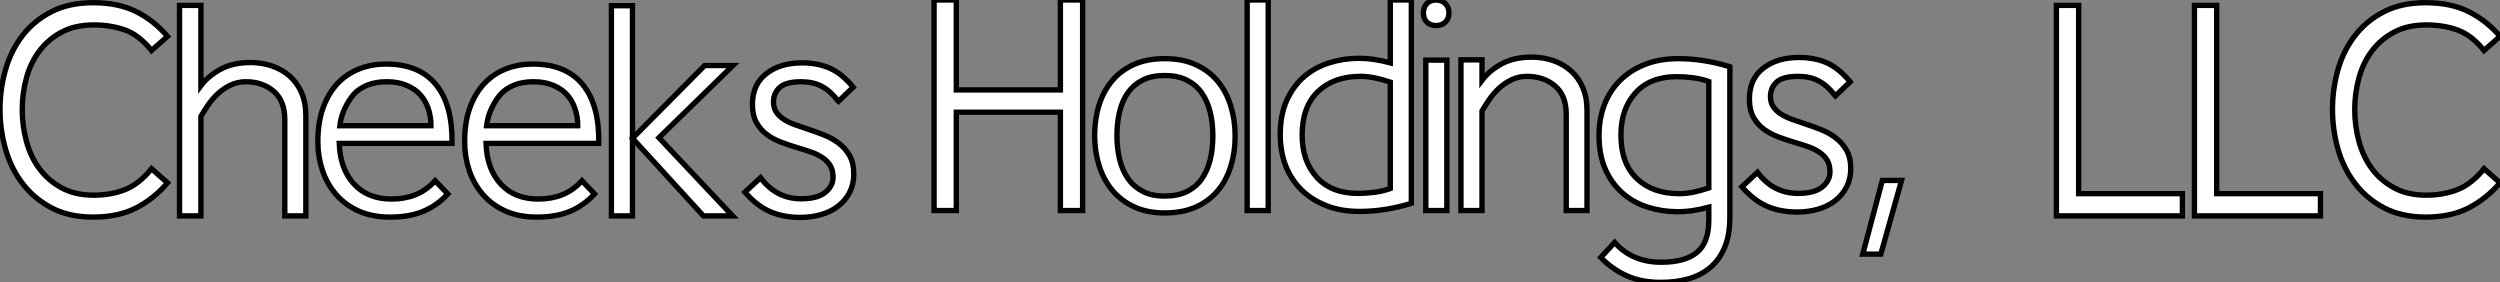
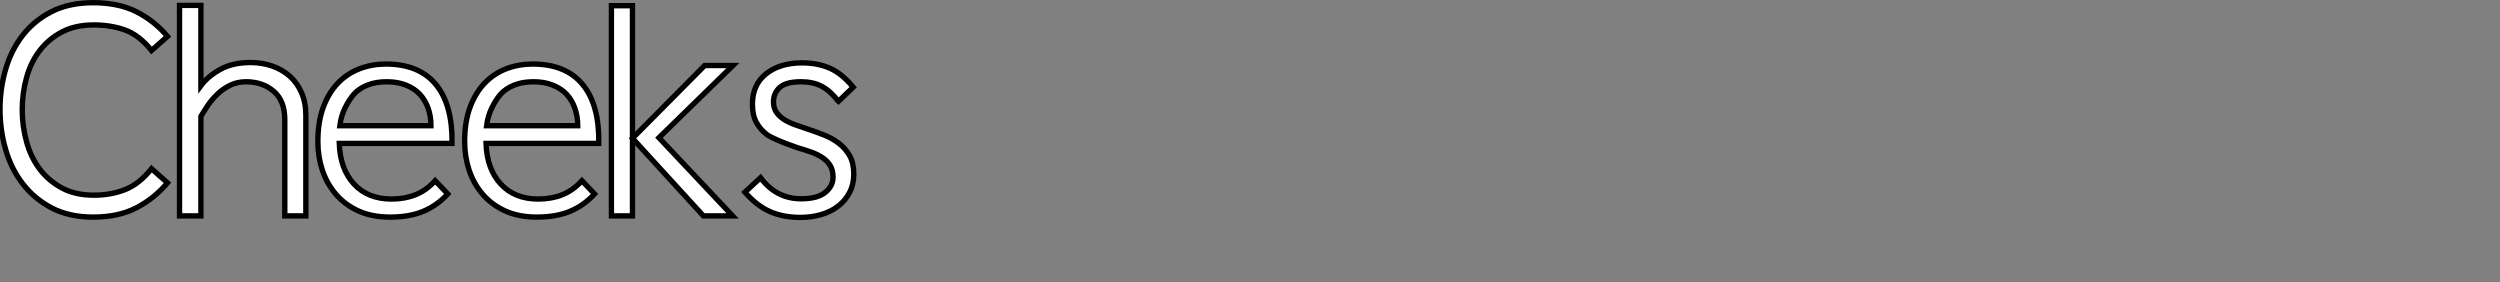
<svg xmlns="http://www.w3.org/2000/svg" viewBox="0.875 1.797 465.517 52.58">
  <rect x="0.875" y="1.797" width="465.517" height="52.58" fill="#808080" stroke="none" />
-   <path d="M1.12-19.82L1.12-19.82Q1.12-23.69 2.16-27.27Q3.19-30.86 5.35-33.63Q7.50-36.40 10.75-38.05Q14-39.70 18.48-39.70L18.48-39.70Q23.18-39.70 26.52-38.02Q29.85-36.34 32.31-33.43L32.31-33.43L29.34-30.80Q27.05-33.66 24.42-34.61Q21.78-35.56 18.59-35.56L18.59-35.56Q15.12-35.56 12.63-34.24Q10.14-32.93 8.48-30.74Q6.83-28.56 6.05-25.70Q5.26-22.85 5.26-19.77L5.26-19.77Q5.26-16.74 6.05-13.86Q6.83-10.98 8.48-8.76Q10.14-6.55 12.63-5.21Q15.12-3.86 18.59-3.86L18.59-3.86Q21.78-3.86 24.42-4.90Q27.05-5.94 29.34-8.79L29.34-8.79L32.31-6.16Q29.85-3.25 26.52-1.51Q23.18 0.22 18.48 0.22L18.48 0.22Q14 0.22 10.75-1.48Q7.50-3.19 5.35-5.99Q3.19-8.79 2.16-12.40Q1.12-16.02 1.12-19.82ZM58.07 0L54.15 0L54.15-17.92Q54.15-21.45 52.08-23.21Q50.01-24.98 46.93-24.98L46.93-24.98Q45.30-24.98 43.99-24.33Q42.67-23.69 41.64-22.71Q40.60-21.73 39.84-20.61Q39.09-19.49 38.53-18.54L38.53-18.54L38.53 0L34.55 0L34.55-39.20L38.53-39.20L38.53-24.25Q39.87-26.04 42.17-27.30Q44.46-28.56 47.77-28.56L47.77-28.56Q49.90-28.56 51.77-27.92Q53.65-27.27 55.05-26.04Q56.45-24.81 57.26-22.96Q58.07-21.11 58.07-18.70L58.07-18.70L58.07 0ZM82.15-6.55L84.50-4.09Q82.54-1.96 79.97-0.87Q77.39 0.22 73.75 0.22L73.75 0.22Q70.39 0.22 67.87-0.92Q65.35-2.07 63.67-4.03Q61.99-5.99 61.15-8.51Q60.31-11.03 60.31-13.83L60.31-13.83Q60.31-17.53 61.32-20.24Q62.33-22.96 64.06-24.75Q65.80-26.54 68.10-27.41Q70.39-28.28 72.97-28.28L72.97-28.28Q79.13-28.28 82.26-24.50Q85.40-20.72 85.29-13.50L85.29-13.50L64.29-13.50Q64.46-8.74 67.03-5.94Q69.61-3.14 74.03-3.14L74.03-3.14Q76.50-3.14 78.51-3.95Q80.53-4.76 82.15-6.55L82.15-6.55ZM64.40-16.80L81.37-16.80Q81.37-18.54 80.84-20.05Q80.30-21.56 79.32-22.62Q78.34-23.69 76.78-24.33Q75.21-24.98 73.14-24.98L73.14-24.98Q71.01-24.98 69.47-24.33Q67.93-23.69 67.03-22.68Q66.14-21.67 65.38-20.13Q64.62-18.59 64.40-16.80L64.40-16.80ZM109.48-6.55L111.83-4.09Q109.87-1.96 107.30-0.87Q104.72 0.22 101.08 0.22L101.08 0.22Q97.72 0.22 95.20-0.92Q92.68-2.07 91.00-4.03Q89.32-5.99 88.48-8.51Q87.64-11.03 87.64-13.83L87.64-13.83Q87.64-17.53 88.65-20.24Q89.66-22.96 91.39-24.75Q93.13-26.54 95.42-27.41Q97.72-28.28 100.30-28.28L100.30-28.28Q106.46-28.28 109.59-24.50Q112.73-20.72 112.62-13.50L112.62-13.50L91.62-13.50Q91.78-8.74 94.36-5.94Q96.94-3.14 101.36-3.14L101.36-3.14Q103.82-3.14 105.84-3.95Q107.86-4.76 109.48-6.55L109.48-6.55ZM91.73-16.80L108.70-16.80Q108.70-18.54 108.16-20.05Q107.63-21.56 106.65-22.62Q105.67-23.69 104.10-24.33Q102.54-24.98 100.46-24.98L100.46-24.98Q98.34-24.98 96.80-24.33Q95.26-23.69 94.36-22.68Q93.46-21.67 92.71-20.13Q91.95-18.59 91.73-16.80L91.73-16.80ZM118.89 0L114.97 0L114.97-39.14L118.89-39.14L118.89 0ZM132.10 0L118.89-14.45L132.33-28L137.59-28L123.82-14.56L137.54 0L132.10 0ZM157.25-21.34L157.19-21.39Q155.79-23.24 154.17-24.11Q152.54-24.98 150.30-24.98L150.30-24.98Q147.45-24.98 146.30-23.91Q145.15-22.85 145.15-21.22L145.15-21.22Q145.15-20.10 145.68-19.32Q146.22-18.54 147.08-17.98Q147.95-17.42 149.10-17.00Q150.25-16.58 151.48-16.18L151.48-16.18Q152.99-15.68 154.50-15.09Q156.02-14.50 157.28-13.55Q158.54-12.60 159.32-11.23Q160.10-9.86 160.10-7.78L160.10-7.78Q160.10-5.88 159.32-4.37Q158.54-2.86 157.19-1.82Q155.85-0.78 154.03-0.25Q152.21 0.28 150.14 0.28L150.14 0.28Q146.94 0.28 144.48-0.81Q142.02-1.90 139.83-4.42L139.83-4.42L142.74-7.11Q145.66-3.19 150.30-3.19L150.30-3.19Q153.33-3.19 154.78-4.37Q156.24-5.54 156.24-7.22L156.24-7.22Q156.24-8.51 155.71-9.38Q155.18-10.25 154.25-10.86Q153.33-11.48 152.12-11.90Q150.92-12.32 149.58-12.71L149.58-12.71Q148.06-13.16 146.58-13.72Q145.10-14.28 143.92-15.15Q142.74-16.02 141.99-17.36Q141.23-18.70 141.23-20.78L141.23-20.78Q141.23-24.47 143.81-26.49Q146.38-28.50 150.47-28.50L150.47-28.50Q153.38-28.50 155.65-27.50Q157.92-26.49 159.99-23.97L159.99-23.97L157.25-21.34Z" fill="white" stroke="black" transform="translate(0 0) scale(1 1) translate(-0.245 42.001)" />
-   <path d="M28.78 0L24.64 0L24.64-18.31L5.26-18.31L5.26 0L1.12 0L1.12-39.20L5.26-39.20L5.26-22.46L24.64-22.46L24.64-39.20L28.78-39.20L28.78 0ZM53.03-13.89L53.03-13.89Q53.03-16.30 52.53-18.34Q52.02-20.38 50.96-21.90Q49.90-23.41 48.19-24.28Q46.48-25.14 44.07-25.14L44.07-25.14Q41.66-25.14 39.98-24.30Q38.30-23.46 37.24-21.98Q36.18-20.50 35.67-18.42Q35.17-16.35 35.17-13.94L35.17-13.94Q35.17-11.59 35.67-9.52Q36.18-7.45 37.24-5.94Q38.30-4.42 39.98-3.56Q41.66-2.69 44.07-2.69L44.07-2.69Q46.48-2.69 48.19-3.53Q49.90-4.37 50.96-5.88Q52.02-7.39 52.53-9.44Q53.03-11.48 53.03-13.89ZM57.18-13.83L57.18-13.83Q57.18-10.81 56.36-8.20Q55.55-5.60 53.93-3.67Q52.30-1.74 49.84-0.64Q47.38 0.45 44.07 0.45L44.07 0.45Q40.77 0.45 38.33-0.70Q35.90-1.85 34.27-3.81Q32.65-5.77 31.84-8.40Q31.02-11.03 31.02-14L31.02-14Q31.02-17.02 31.84-19.63Q32.65-22.23 34.27-24.16Q35.90-26.10 38.33-27.19Q40.77-28.28 44.07-28.28L44.07-28.28Q47.38-28.28 49.84-27.16Q52.30-26.04 53.93-24.08Q55.55-22.12 56.36-19.49Q57.18-16.86 57.18-13.83ZM63.34 0L59.42 0L59.42-39.20L63.34-39.20L63.34 0ZM86.07-27.50L86.07-39.20L89.99-39.20L89.99-1.34Q85.12 0.17 80.36 0.17L80.36 0.17Q76.89 0.17 74.17-0.90Q71.46-1.96 69.52-3.86Q67.59-5.77 66.58-8.37Q65.58-10.98 65.58-14.11L65.58-14.11Q65.58-17.86 66.81-20.55Q68.04-23.24 70.08-24.98Q72.13-26.71 74.76-27.52Q77.39-28.34 80.19-28.34L80.19-28.34Q81.70-28.34 83.16-28.11Q84.62-27.89 86.07-27.50L86.07-27.50ZM69.66-14.06L69.66-14.06Q69.66-9.18 72.38-6.19Q75.10-3.19 80.02-3.19L80.02-3.19Q81.59-3.19 83.10-3.39Q84.62-3.58 86.07-4.09L86.07-4.09L86.07-23.91Q84.73-24.36 83.30-24.67Q81.87-24.98 80.53-24.98L80.53-24.98Q75.54-24.98 72.60-22.15Q69.66-19.32 69.66-14.06ZM96.60 0L92.68 0L92.68-28L96.60-28L96.60 0ZM92.23-36.79L92.23-36.79Q92.23-37.86 92.88-38.53Q93.52-39.20 94.58-39.20L94.58-39.20Q95.65-39.20 96.32-38.53Q96.99-37.86 96.99-36.79L96.99-36.79Q96.99-35.73 96.32-35.08Q95.65-34.44 94.58-34.44L94.58-34.44Q93.52-34.44 92.88-35.08Q92.23-35.73 92.23-36.79ZM122.70 0L118.83 0L118.83-17.92Q118.83-21.45 116.73-23.21Q114.63-24.98 111.55-24.98L111.55-24.98Q109.93-24.98 108.61-24.33Q107.30-23.69 106.26-22.71Q105.22-21.73 104.47-20.61Q103.71-19.49 103.15-18.54L103.15-18.54L103.15 0L99.23 0L99.23-28.06L103.15-28.06L103.15-24.25Q104.50-26.04 106.79-27.30Q109.09-28.56 112.39-28.56L112.39-28.56Q114.52-28.56 116.40-27.92Q118.27-27.27 119.67-26.04Q121.07-24.81 121.88-22.96Q122.70-21.11 122.70-18.70L122.70-18.70L122.70 0ZM145.38 1.79L145.38-0.62Q143.92-0.22 142.49 0Q141.06 0.22 139.55 0.22L139.55 0.22Q136.75 0.22 134.12-0.59Q131.49-1.40 129.44-3.14Q127.40-4.87 126.17-7.56Q124.94-10.25 124.94-14L124.94-14Q124.94-17.08 125.94-19.71Q126.95-22.34 128.88-24.25Q130.82-26.15 133.53-27.22Q136.25-28.28 139.72-28.28L139.72-28.28Q144.42-28.28 149.30-26.77L149.30-26.77L149.30 1.23Q149.30 4.54 148.34 6.83Q147.39 9.13 145.68 10.58Q143.98 12.04 141.62 12.71Q139.27 13.38 136.42 13.38L136.42 13.38Q132.78 13.38 130.03 12.12Q127.29 10.86 125.27 8.74L125.27 8.74L127.85 5.94Q131.10 9.63 136.53 9.63L136.53 9.63Q140.95 9.63 143.16 7.81Q145.38 5.99 145.38 1.79L145.38 1.79ZM129.02-14.06L129.02-14.06Q129.02-8.79 131.96-5.96Q134.90-3.14 139.89-3.14L139.89-3.14Q141.23-3.14 142.63-3.44Q144.03-3.75 145.38-4.20L145.38-4.20L145.38-24.02Q143.92-24.53 142.44-24.72Q140.95-24.92 139.38-24.92L139.38-24.92Q134.46-24.92 131.74-21.92Q129.02-18.93 129.02-14.06ZM168.95-21.34L168.90-21.39Q167.50-23.24 165.87-24.11Q164.25-24.98 162.01-24.98L162.01-24.98Q159.15-24.98 158.00-23.91Q156.86-22.85 156.86-21.22L156.86-21.22Q156.86-20.10 157.39-19.32Q157.92-18.54 158.79-17.98Q159.66-17.42 160.80-17.00Q161.95-16.58 163.18-16.18L163.18-16.18Q164.70-15.68 166.21-15.09Q167.72-14.50 168.98-13.55Q170.24-12.60 171.02-11.23Q171.81-9.86 171.81-7.78L171.81-7.78Q171.81-5.88 171.02-4.37Q170.24-2.86 168.90-1.82Q167.55-0.78 165.73-0.25Q163.91 0.28 161.84 0.28L161.84 0.28Q158.65 0.28 156.18-0.81Q153.72-1.90 151.54-4.42L151.54-4.42L154.45-7.11Q157.36-3.19 162.01-3.19L162.01-3.19Q165.03-3.19 166.49-4.37Q167.94-5.54 167.94-7.22L167.94-7.22Q167.94-8.51 167.41-9.38Q166.88-10.25 165.96-10.86Q165.03-11.48 163.83-11.90Q162.62-12.32 161.28-12.71L161.28-12.71Q159.77-13.16 158.28-13.72Q156.80-14.28 155.62-15.15Q154.45-16.02 153.69-17.36Q152.94-18.70 152.94-20.78L152.94-20.78Q152.94-24.47 155.51-26.49Q158.09-28.50 162.18-28.50L162.18-28.50Q165.09-28.50 167.36-27.50Q169.62-26.49 171.70-23.97L171.70-23.97L168.95-21.34ZM177.41 8.12L174.05 8.12L177.69-5.60L181.27-5.60L177.41 8.12Z" fill="white" stroke="black" transform="translate(173.931 0) scale(1 1) translate(-0.245 40.997)" />
-   <path d="M24.58 0L1.12 0L1.12-39.20L5.26-39.20L5.26-4.14L24.58-4.14L24.58 0ZM50.29 0L26.82 0L26.82-39.20L30.97-39.20L30.97-4.14L50.29-4.14L50.29 0ZM52.53-19.82L52.53-19.82Q52.53-23.69 53.56-27.27Q54.60-30.86 56.76-33.63Q58.91-36.40 62.16-38.05Q65.41-39.70 69.89-39.70L69.89-39.70Q74.59-39.70 77.92-38.02Q81.26-36.34 83.72-33.43L83.72-33.43L80.75-30.80Q78.46-33.66 75.82-34.61Q73.19-35.56 70-35.56L70-35.56Q66.53-35.56 64.04-34.24Q61.54-32.93 59.89-30.74Q58.24-28.56 57.46-25.70Q56.67-22.85 56.67-19.77L56.67-19.77Q56.67-16.74 57.46-13.86Q58.24-10.98 59.89-8.76Q61.54-6.55 64.04-5.21Q66.53-3.86 70-3.86L70-3.86Q73.19-3.86 75.82-4.90Q78.46-5.94 80.75-8.79L80.75-8.79L83.72-6.16Q81.26-3.25 77.92-1.51Q74.59 0.22 69.89 0.22L69.89 0.22Q65.41 0.22 62.16-1.48Q58.91-3.19 56.76-5.99Q54.60-8.79 53.56-12.40Q52.53-16.02 52.53-19.82Z" fill="white" stroke="black" transform="translate(382.917 0) scale(1 1) translate(-0.245 42.001)" />
+   <path d="M1.12-19.82L1.12-19.82Q1.12-23.69 2.16-27.27Q3.19-30.86 5.35-33.63Q7.50-36.40 10.75-38.05Q14-39.70 18.48-39.70L18.48-39.70Q23.18-39.70 26.52-38.02Q29.85-36.34 32.31-33.43L32.31-33.43L29.34-30.80Q27.05-33.66 24.42-34.61Q21.78-35.56 18.59-35.56L18.59-35.56Q15.12-35.56 12.63-34.24Q10.14-32.93 8.48-30.74Q6.83-28.56 6.05-25.70Q5.26-22.85 5.26-19.77L5.26-19.77Q5.26-16.74 6.05-13.86Q6.83-10.98 8.48-8.76Q10.14-6.55 12.63-5.21Q15.12-3.86 18.59-3.86L18.59-3.86Q21.78-3.86 24.42-4.90Q27.05-5.94 29.34-8.79L29.34-8.79L32.31-6.16Q29.85-3.25 26.52-1.51Q23.18 0.22 18.48 0.22L18.48 0.22Q14 0.22 10.75-1.48Q7.50-3.19 5.35-5.99Q3.19-8.79 2.16-12.40Q1.12-16.02 1.12-19.82ZM58.07 0L54.15 0L54.15-17.92Q54.15-21.45 52.08-23.21Q50.01-24.98 46.93-24.98L46.93-24.98Q45.30-24.98 43.99-24.33Q42.67-23.69 41.64-22.71Q40.60-21.73 39.84-20.61Q39.09-19.49 38.53-18.54L38.53-18.54L38.53 0L34.55 0L34.55-39.20L38.53-39.20L38.53-24.25Q39.87-26.04 42.17-27.30Q44.46-28.56 47.77-28.56L47.77-28.56Q49.90-28.56 51.77-27.92Q53.65-27.27 55.05-26.04Q56.45-24.81 57.26-22.96Q58.07-21.11 58.07-18.70L58.07-18.70L58.07 0ZM82.15-6.55L84.50-4.09Q82.54-1.96 79.97-0.87Q77.39 0.22 73.75 0.22L73.75 0.22Q70.39 0.22 67.87-0.92Q65.35-2.07 63.67-4.03Q61.99-5.99 61.15-8.51Q60.31-11.03 60.31-13.83L60.31-13.83Q60.31-17.53 61.32-20.24Q62.33-22.96 64.06-24.75Q65.80-26.54 68.10-27.41Q70.39-28.28 72.97-28.28L72.97-28.28Q79.13-28.28 82.26-24.50Q85.40-20.72 85.29-13.50L85.29-13.50L64.29-13.50Q64.46-8.74 67.03-5.94Q69.61-3.14 74.03-3.14L74.03-3.14Q76.50-3.14 78.51-3.95Q80.53-4.76 82.15-6.55L82.15-6.55ZM64.40-16.80L81.37-16.80Q81.37-18.54 80.84-20.05Q80.30-21.56 79.32-22.62Q78.34-23.69 76.78-24.33Q75.21-24.98 73.14-24.98L73.14-24.98Q71.01-24.98 69.47-24.33Q67.93-23.69 67.03-22.68Q66.14-21.67 65.38-20.13Q64.62-18.59 64.40-16.80L64.40-16.80ZM109.48-6.55L111.83-4.09Q109.87-1.96 107.30-0.87Q104.72 0.22 101.08 0.22L101.08 0.22Q97.72 0.22 95.20-0.92Q92.68-2.07 91.00-4.03Q89.32-5.99 88.48-8.51Q87.64-11.03 87.64-13.83L87.64-13.83Q87.64-17.53 88.65-20.24Q89.66-22.96 91.39-24.75Q93.13-26.54 95.42-27.41Q97.72-28.28 100.30-28.28L100.30-28.28Q106.46-28.28 109.59-24.50Q112.73-20.72 112.62-13.50L112.62-13.50L91.62-13.50Q91.78-8.74 94.36-5.94Q96.94-3.14 101.36-3.14L101.36-3.14Q103.82-3.14 105.84-3.95Q107.86-4.76 109.48-6.55L109.48-6.55ZM91.73-16.80L108.70-16.80Q108.70-18.54 108.16-20.05Q107.63-21.56 106.65-22.62Q105.67-23.69 104.10-24.33Q102.54-24.98 100.46-24.98L100.46-24.98Q98.34-24.98 96.80-24.33Q95.26-23.69 94.36-22.68Q93.46-21.67 92.71-20.13Q91.95-18.59 91.73-16.80L91.73-16.80ZM118.89 0L114.97 0L114.97-39.14L118.89-39.14L118.89 0ZM132.10 0L118.89-14.45L132.33-28L137.59-28L123.82-14.56L137.54 0L132.10 0ZM157.25-21.34L157.19-21.39Q155.79-23.24 154.17-24.11Q152.54-24.98 150.30-24.98L150.30-24.98Q147.45-24.98 146.30-23.91Q145.15-22.85 145.15-21.22L145.15-21.22Q145.15-20.10 145.68-19.32Q146.22-18.54 147.08-17.98Q147.95-17.42 149.10-17.00Q150.25-16.58 151.48-16.18L151.48-16.18Q152.99-15.68 154.50-15.09Q156.02-14.50 157.28-13.55Q158.54-12.60 159.32-11.23Q160.10-9.86 160.10-7.78L160.10-7.78Q160.10-5.88 159.32-4.37Q158.54-2.86 157.19-1.82Q155.85-0.78 154.03-0.25Q152.21 0.28 150.14 0.28L150.14 0.28Q146.94 0.28 144.48-0.81Q142.02-1.90 139.83-4.42L139.83-4.42L142.74-7.11Q145.66-3.19 150.30-3.19L150.30-3.19Q153.33-3.19 154.78-4.37Q156.24-5.54 156.24-7.22L156.24-7.22Q156.24-8.51 155.71-9.38Q155.18-10.25 154.25-10.86Q153.33-11.48 152.12-11.90Q150.92-12.32 149.58-12.71L149.58-12.71Q145.10-14.28 143.92-15.15Q142.74-16.02 141.99-17.36Q141.23-18.70 141.23-20.78L141.23-20.78Q141.23-24.47 143.81-26.49Q146.38-28.50 150.47-28.50L150.47-28.50Q153.38-28.50 155.65-27.50Q157.92-26.49 159.99-23.97L159.99-23.97L157.25-21.34Z" fill="white" stroke="black" transform="translate(0 0) scale(1 1) translate(-0.245 42.001)" />
</svg>